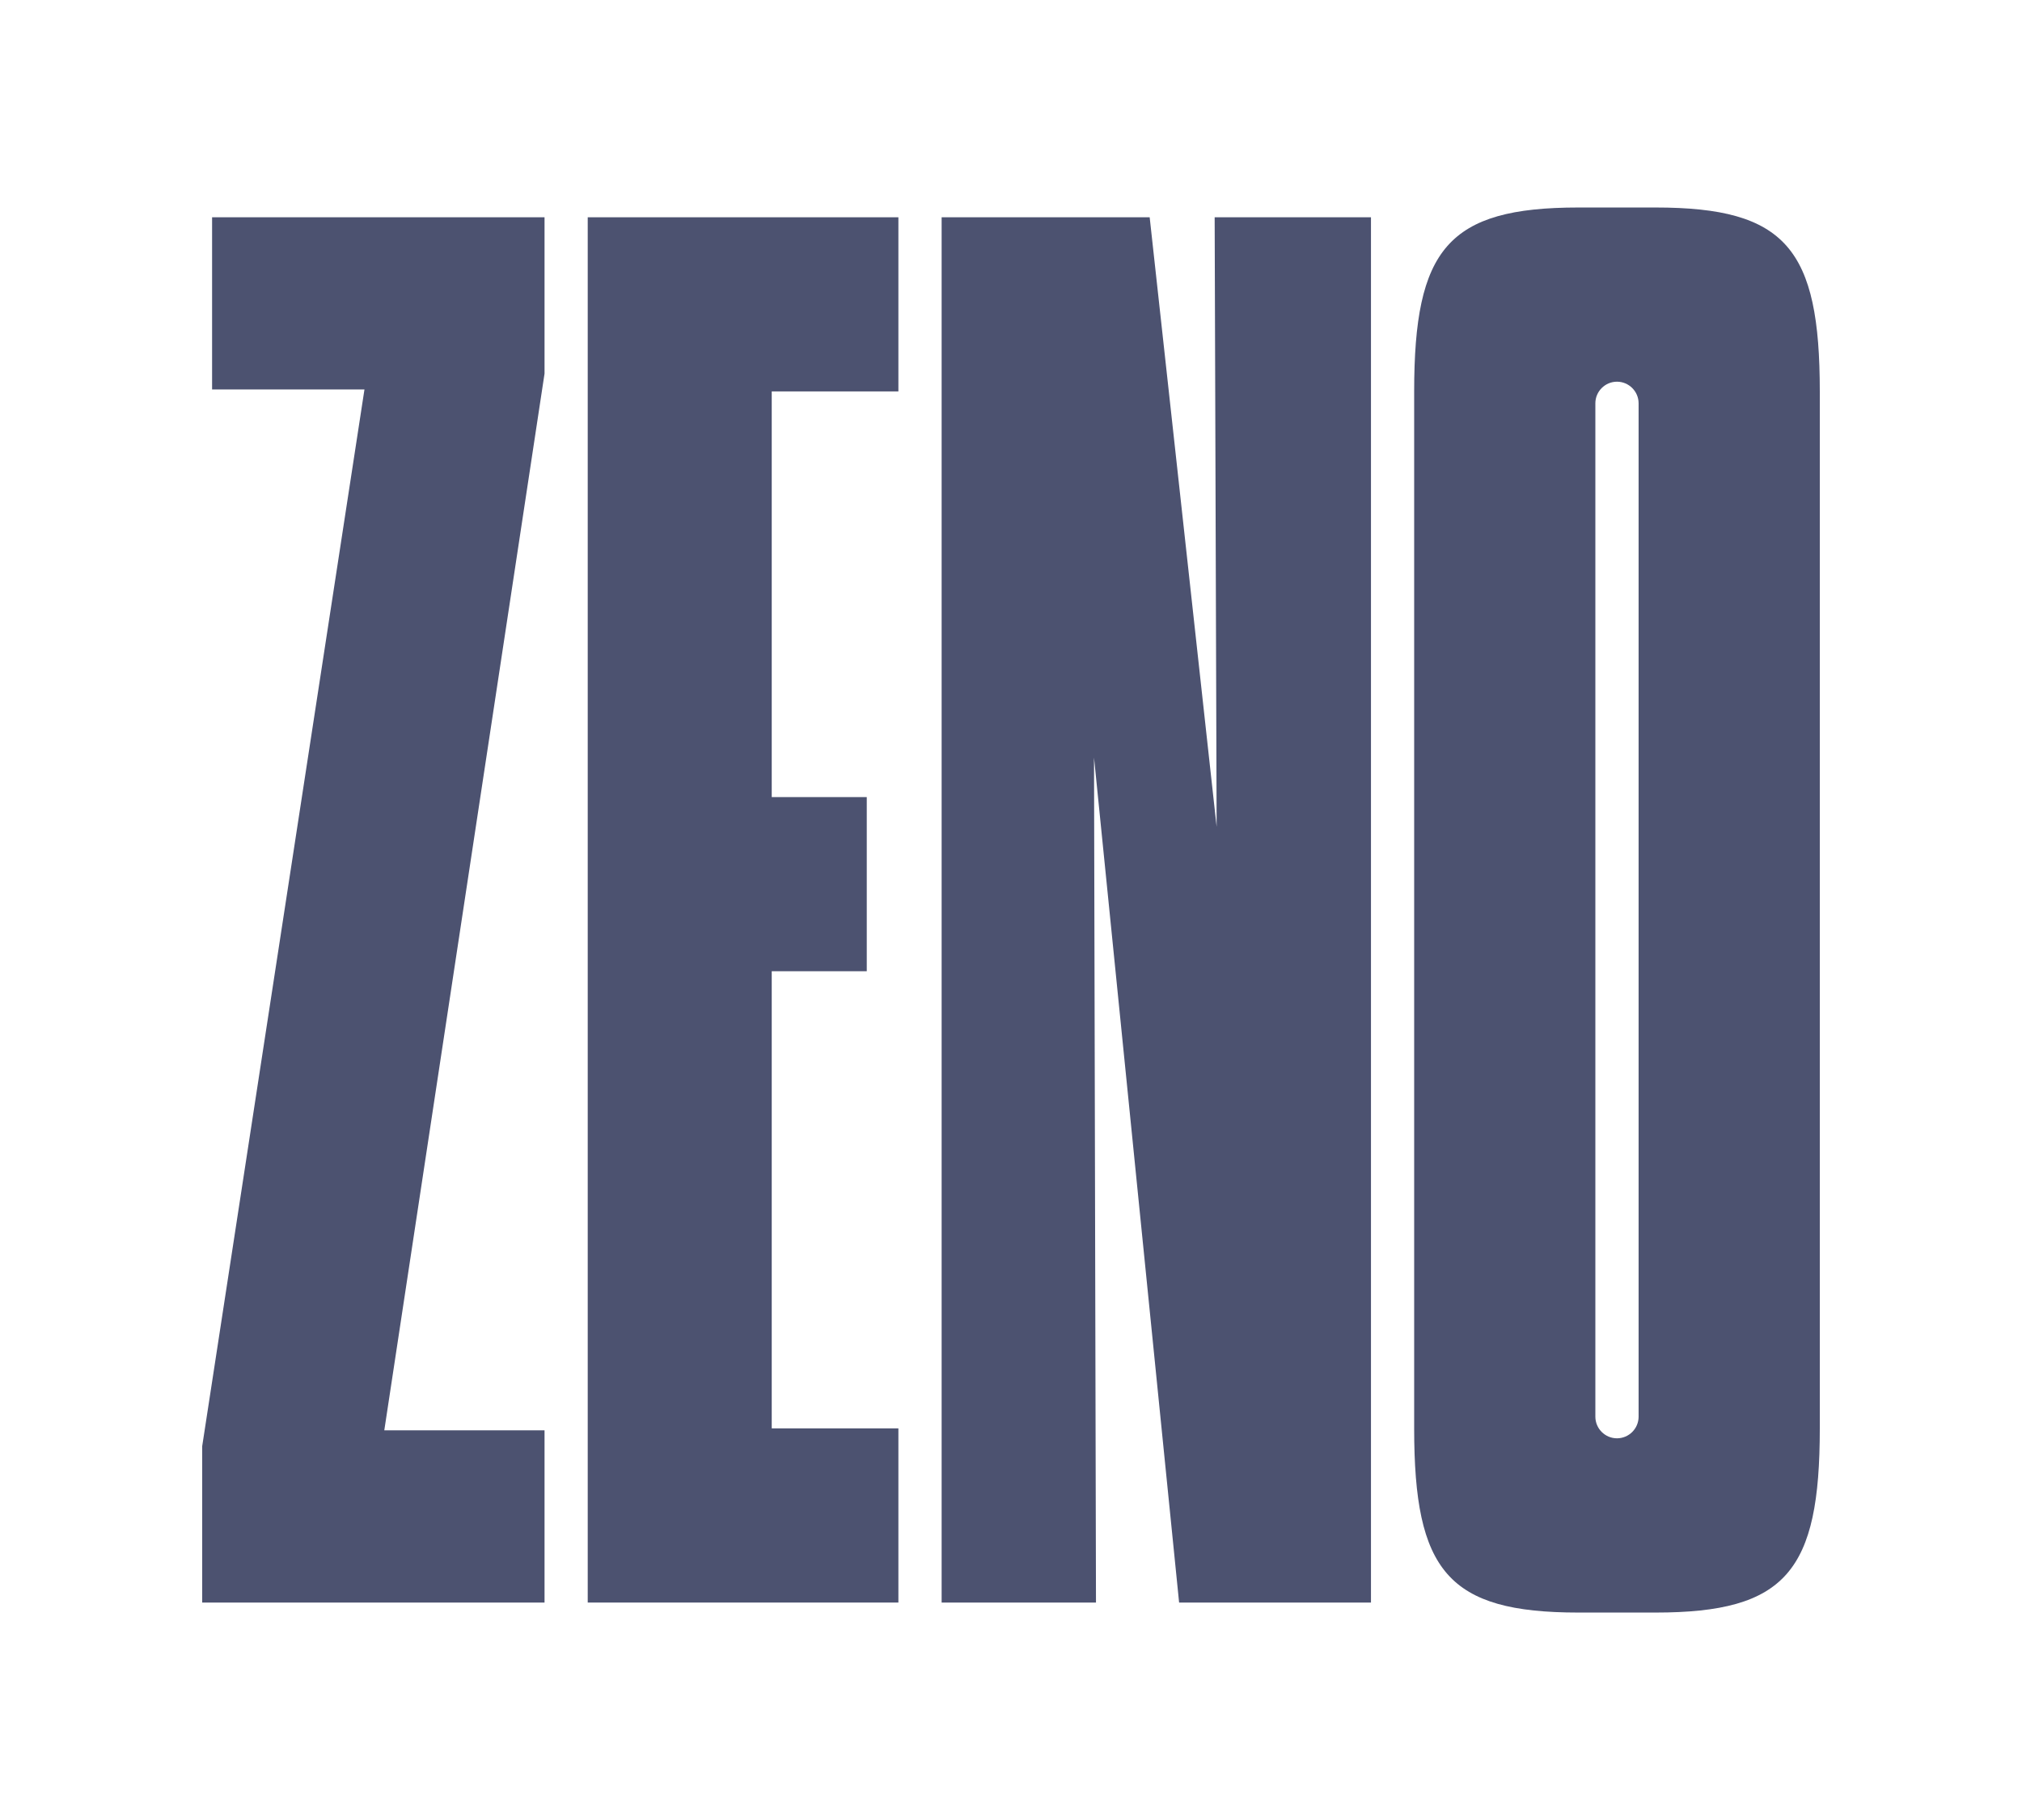
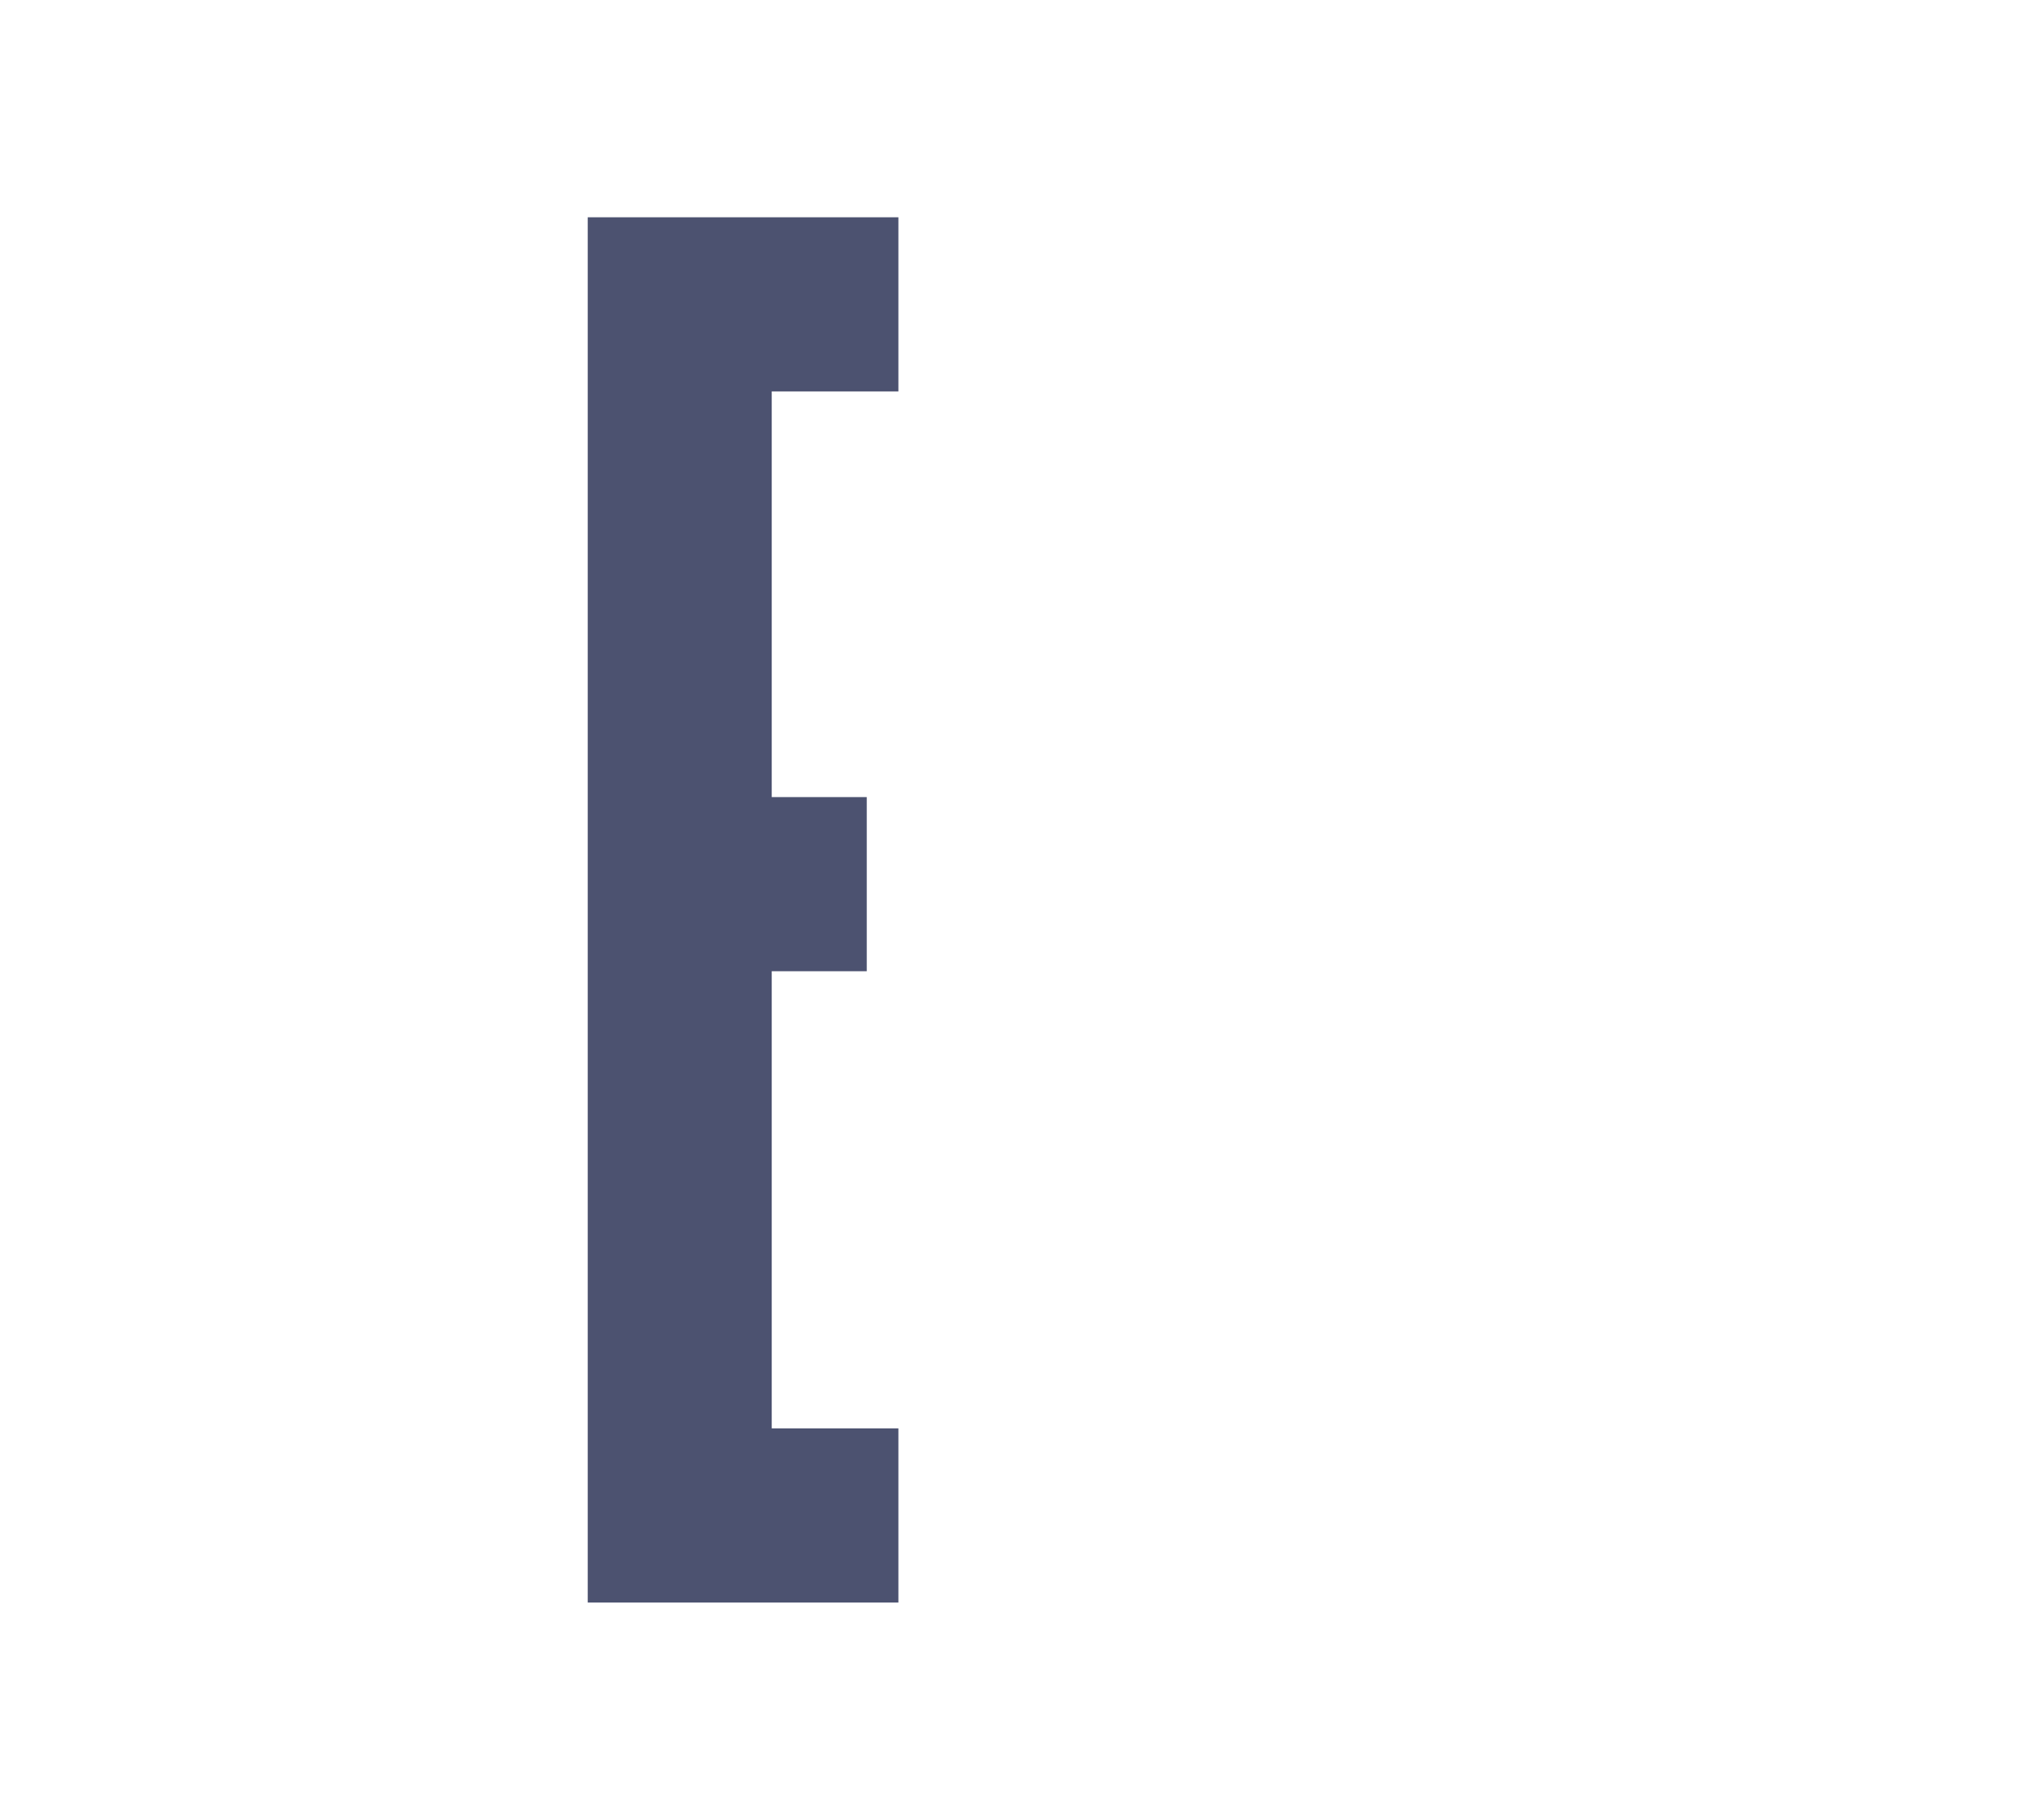
<svg xmlns="http://www.w3.org/2000/svg" fill="#000000" height="324" viewBox="0 0 360 324" width="360">
  <g fill="#4c5270">
-     <path d="M294.76,36.94h-13.74c-23.25,0-29.24,7.4-29.24,32.76v184.6c0,25.36,5.99,32.77,29.24,32.77h13.74 c23.26,0,29.24-7.4,29.24-32.77V69.7C324,44.33,318.02,36.94,294.76,36.94z M291.74,252.2c0,2.12-1.73,3.85-3.85,3.85 c-2.12,0-3.85-1.73-3.85-3.85V71.8c0-2.12,1.73-3.85,3.85-3.85c2.12,0,3.85,1.73,3.85,3.85V252.2z" />
-     <path d="M37.76 69.33L64.89 69.33 36 257.45 36 285.29 96.95 285.29 96.95 254.63 68.42 254.63 96.95 66.51 96.95 38.68 37.76 38.68z" />
    <path d="M104.64 285.29L159.95 285.29 159.95 254.28 137.4 254.28 137.4 172.9 154.32 172.9 154.32 141.9 137.4 141.9 137.4 69.68 159.95 69.68 159.95 38.68 104.64 38.68z" />
-     <path d="M216.61 147.19L204.69 38.68 167.65 38.68 167.65 285.29 195.13 285.29 194.78 134.86 209.93 285.29 244.09 285.29 244.09 38.68 216.26 38.68z" />
  </g>
</svg>